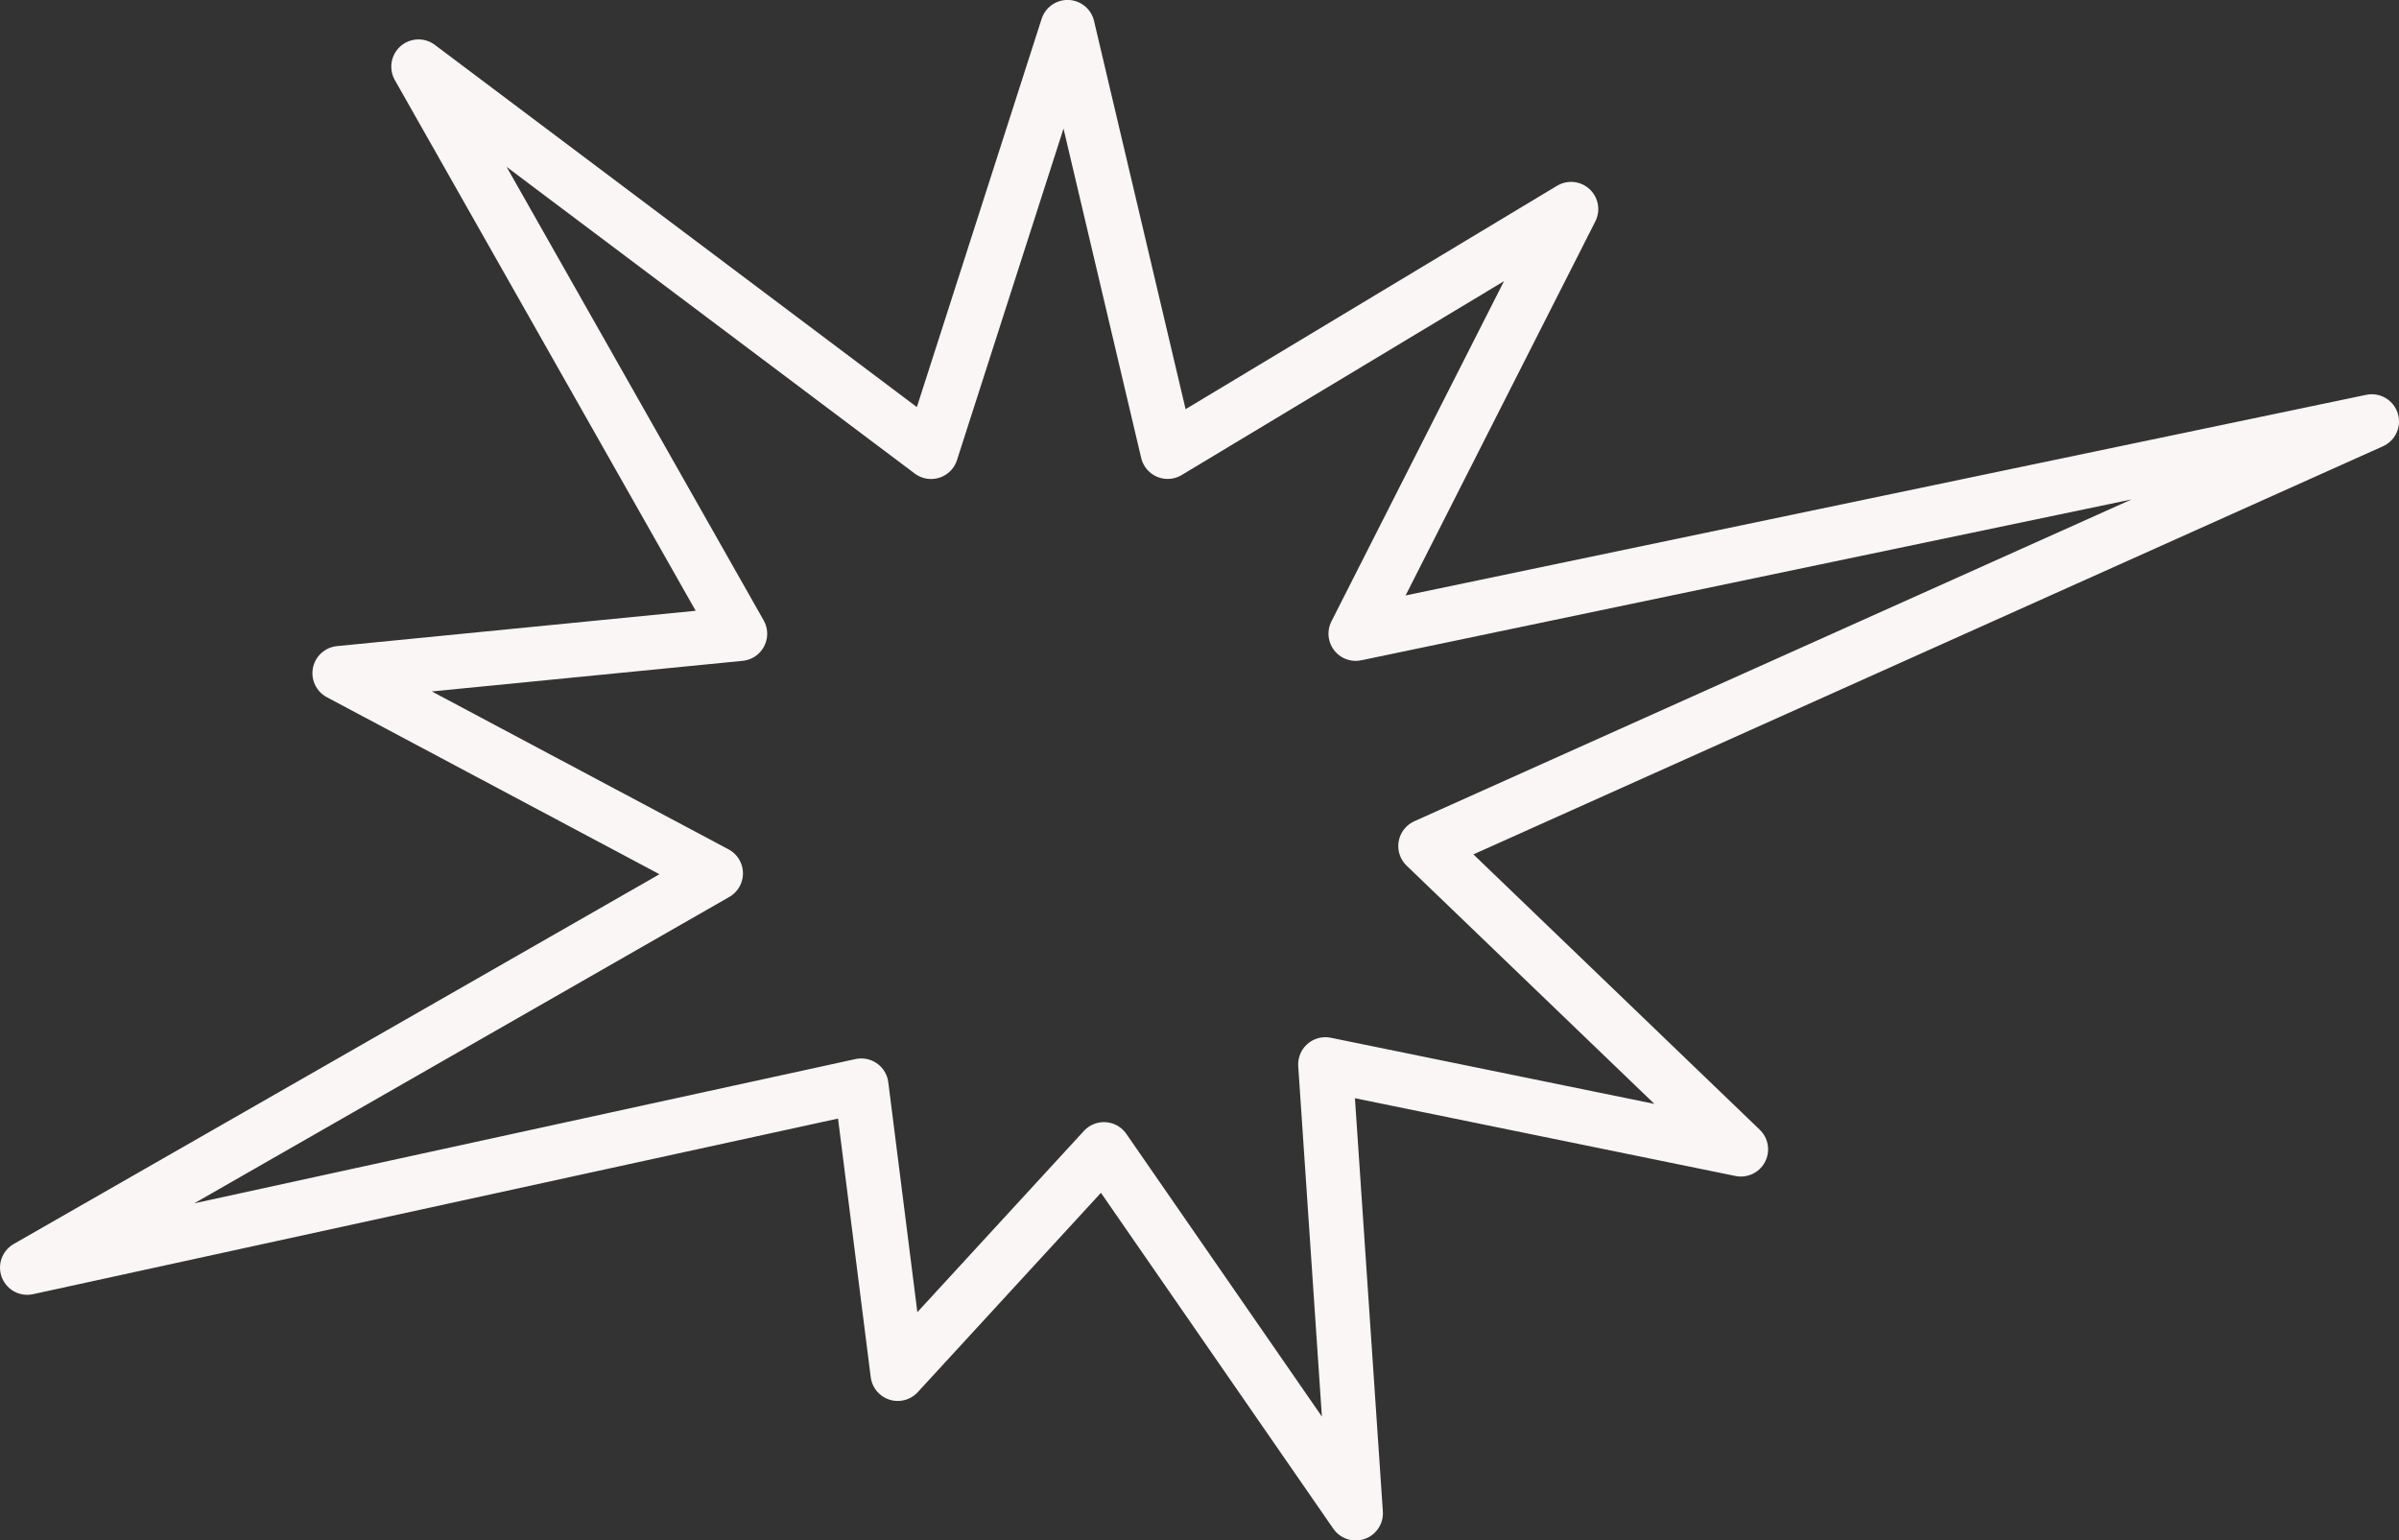
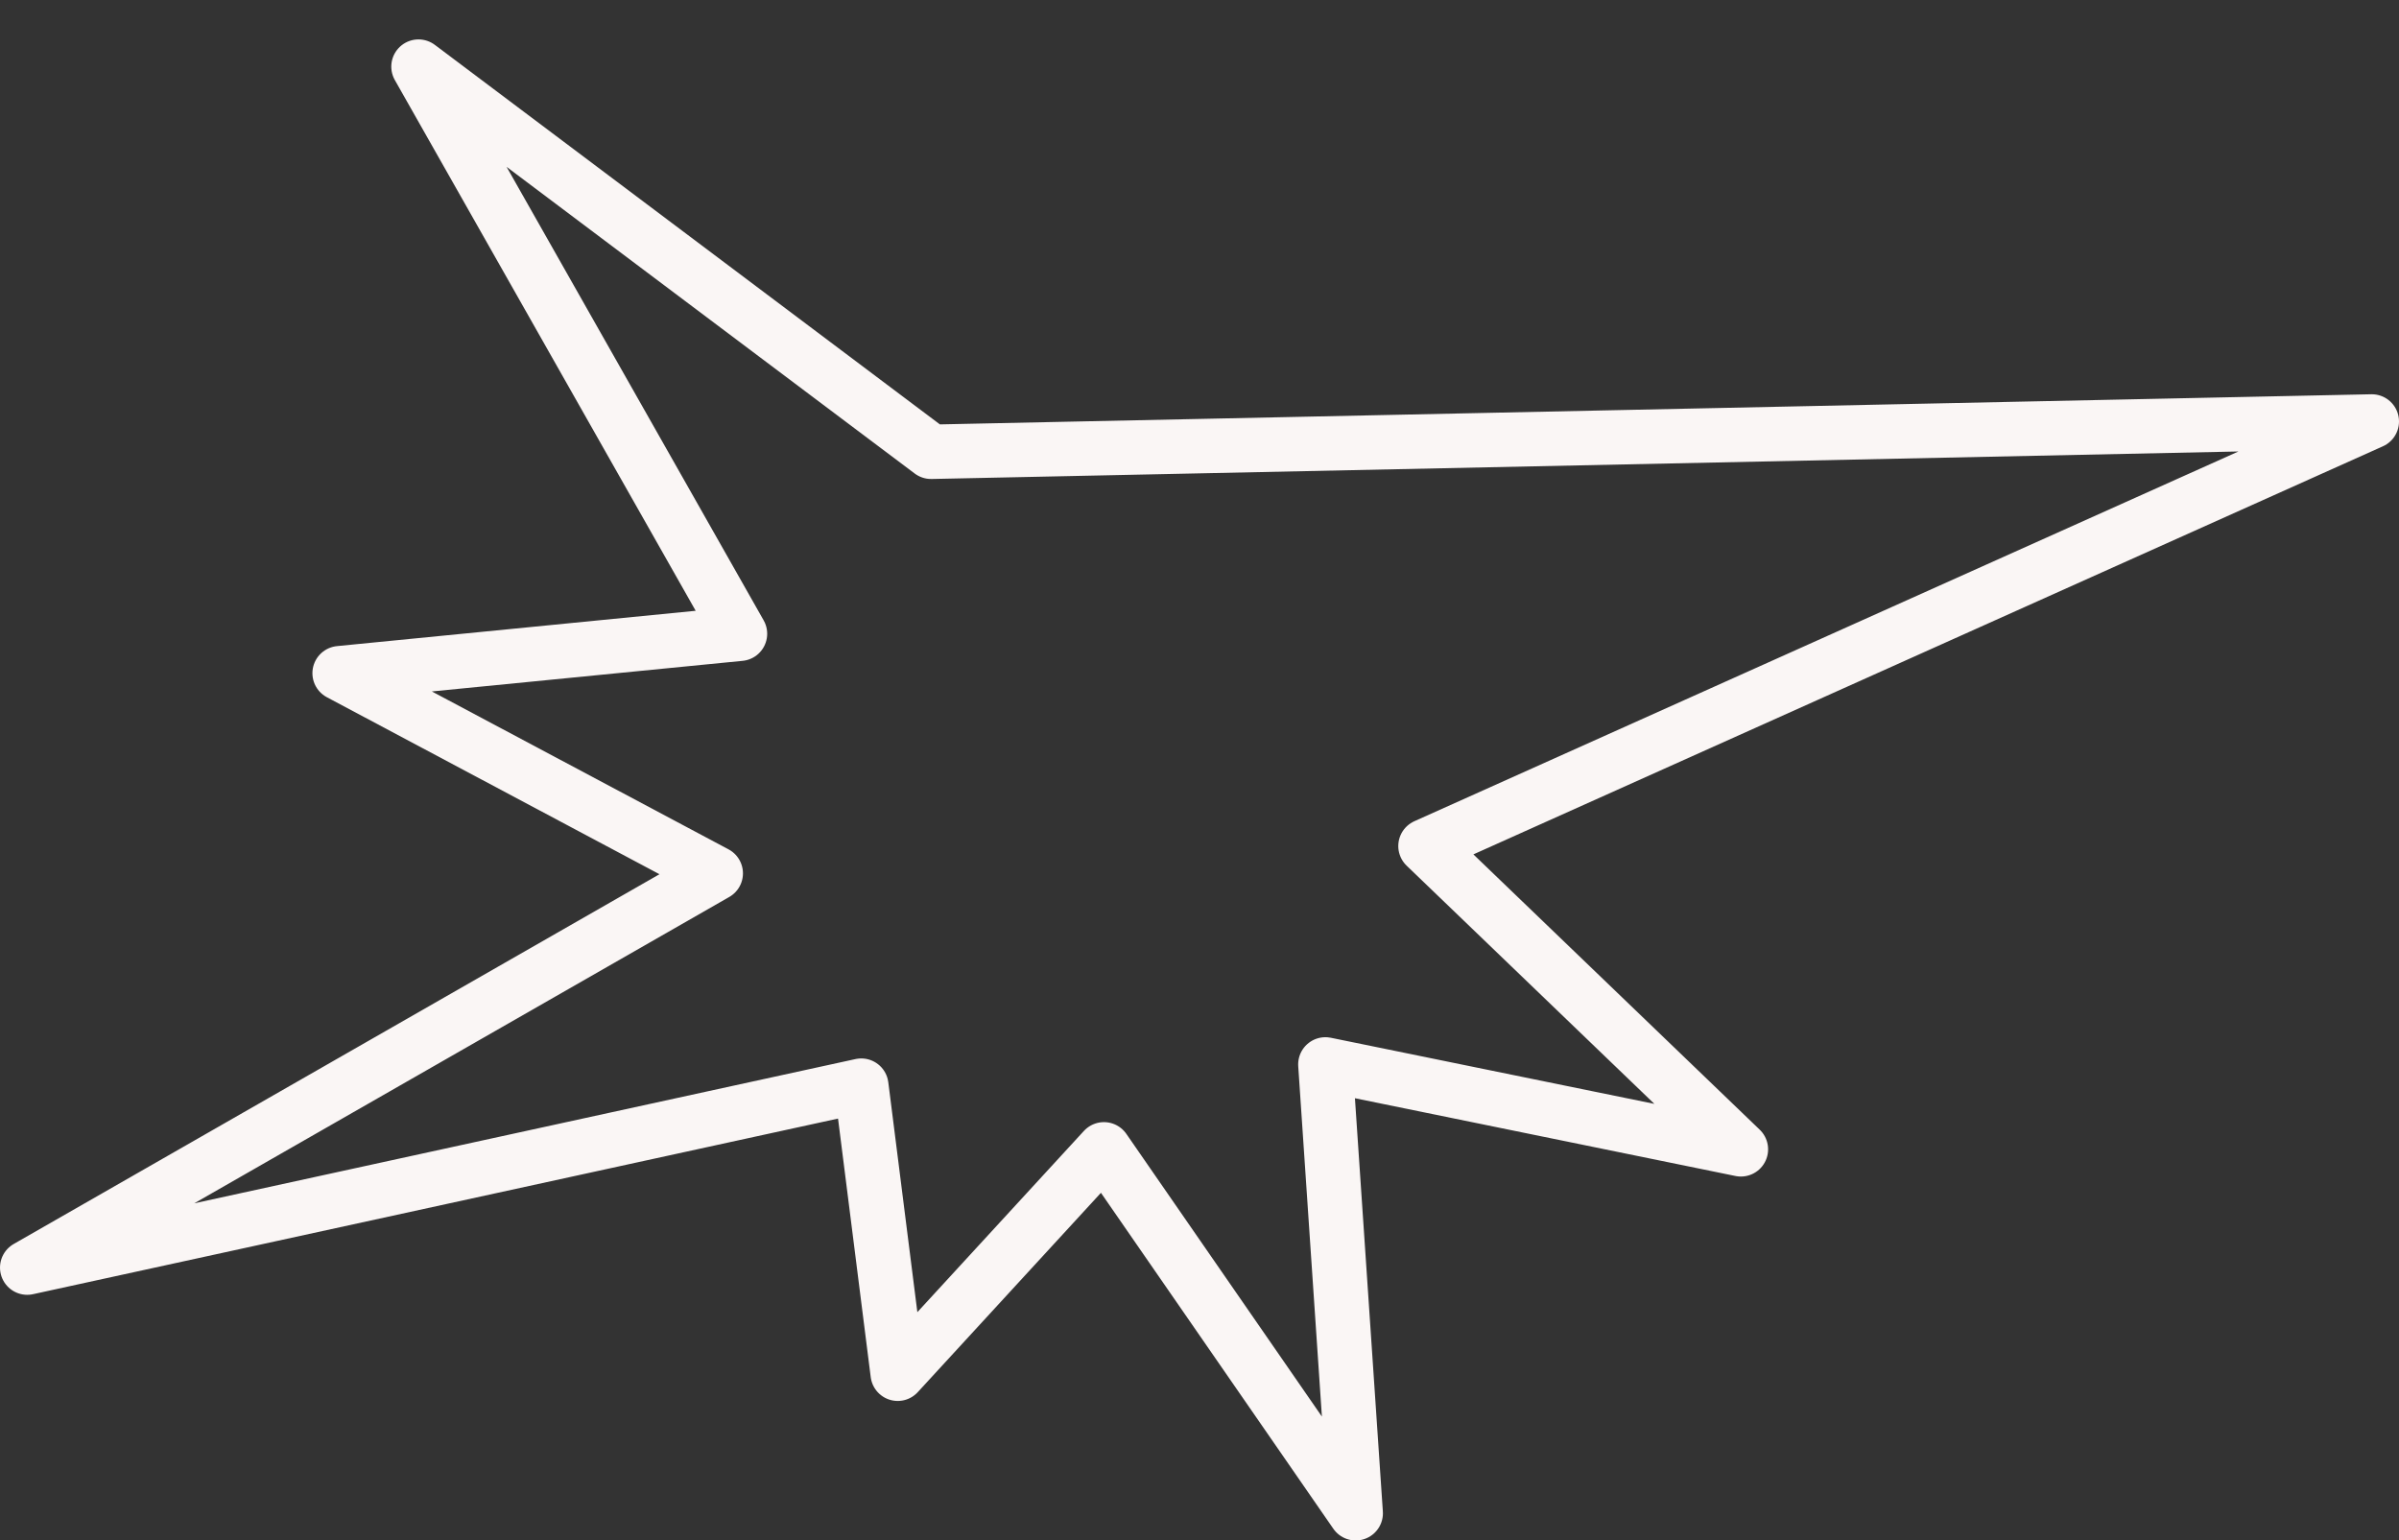
<svg xmlns="http://www.w3.org/2000/svg" width="132.254" height="84.932" viewBox="0 0 132.254 84.932">
  <rect x="0" y="0" width="132.254" height="84.932" fill="#333333" stroke="none" />
-   <path id="_08_icon_gegen_gewalt_an_frauen" data-name="08_icon_gegen_gewalt_an_frauen" d="M3243.575,2552.535l-28.258-21.236,17.723,31.269-22.071,2.174,20.735,11.036-37.958,21.737,45.982-10.032,2.008,15.884,11.369-12.373,13.879,20.065-1.672-24.747,22.907,4.682-17.388-16.721L3323,2550.863l-56.016,11.7,11.873-23.409-22.239,13.377-5.52-23.409Z" transform="translate(-3192.246 -2527.626)" fill="none" stroke="#faf6f5" stroke-linejoin="round" stroke-width="3" />
+   <path id="_08_icon_gegen_gewalt_an_frauen" data-name="08_icon_gegen_gewalt_an_frauen" d="M3243.575,2552.535l-28.258-21.236,17.723,31.269-22.071,2.174,20.735,11.036-37.958,21.737,45.982-10.032,2.008,15.884,11.369-12.373,13.879,20.065-1.672-24.747,22.907,4.682-17.388-16.721L3323,2550.863Z" transform="translate(-3192.246 -2527.626)" fill="none" stroke="#faf6f5" stroke-linejoin="round" stroke-width="3" />
</svg>